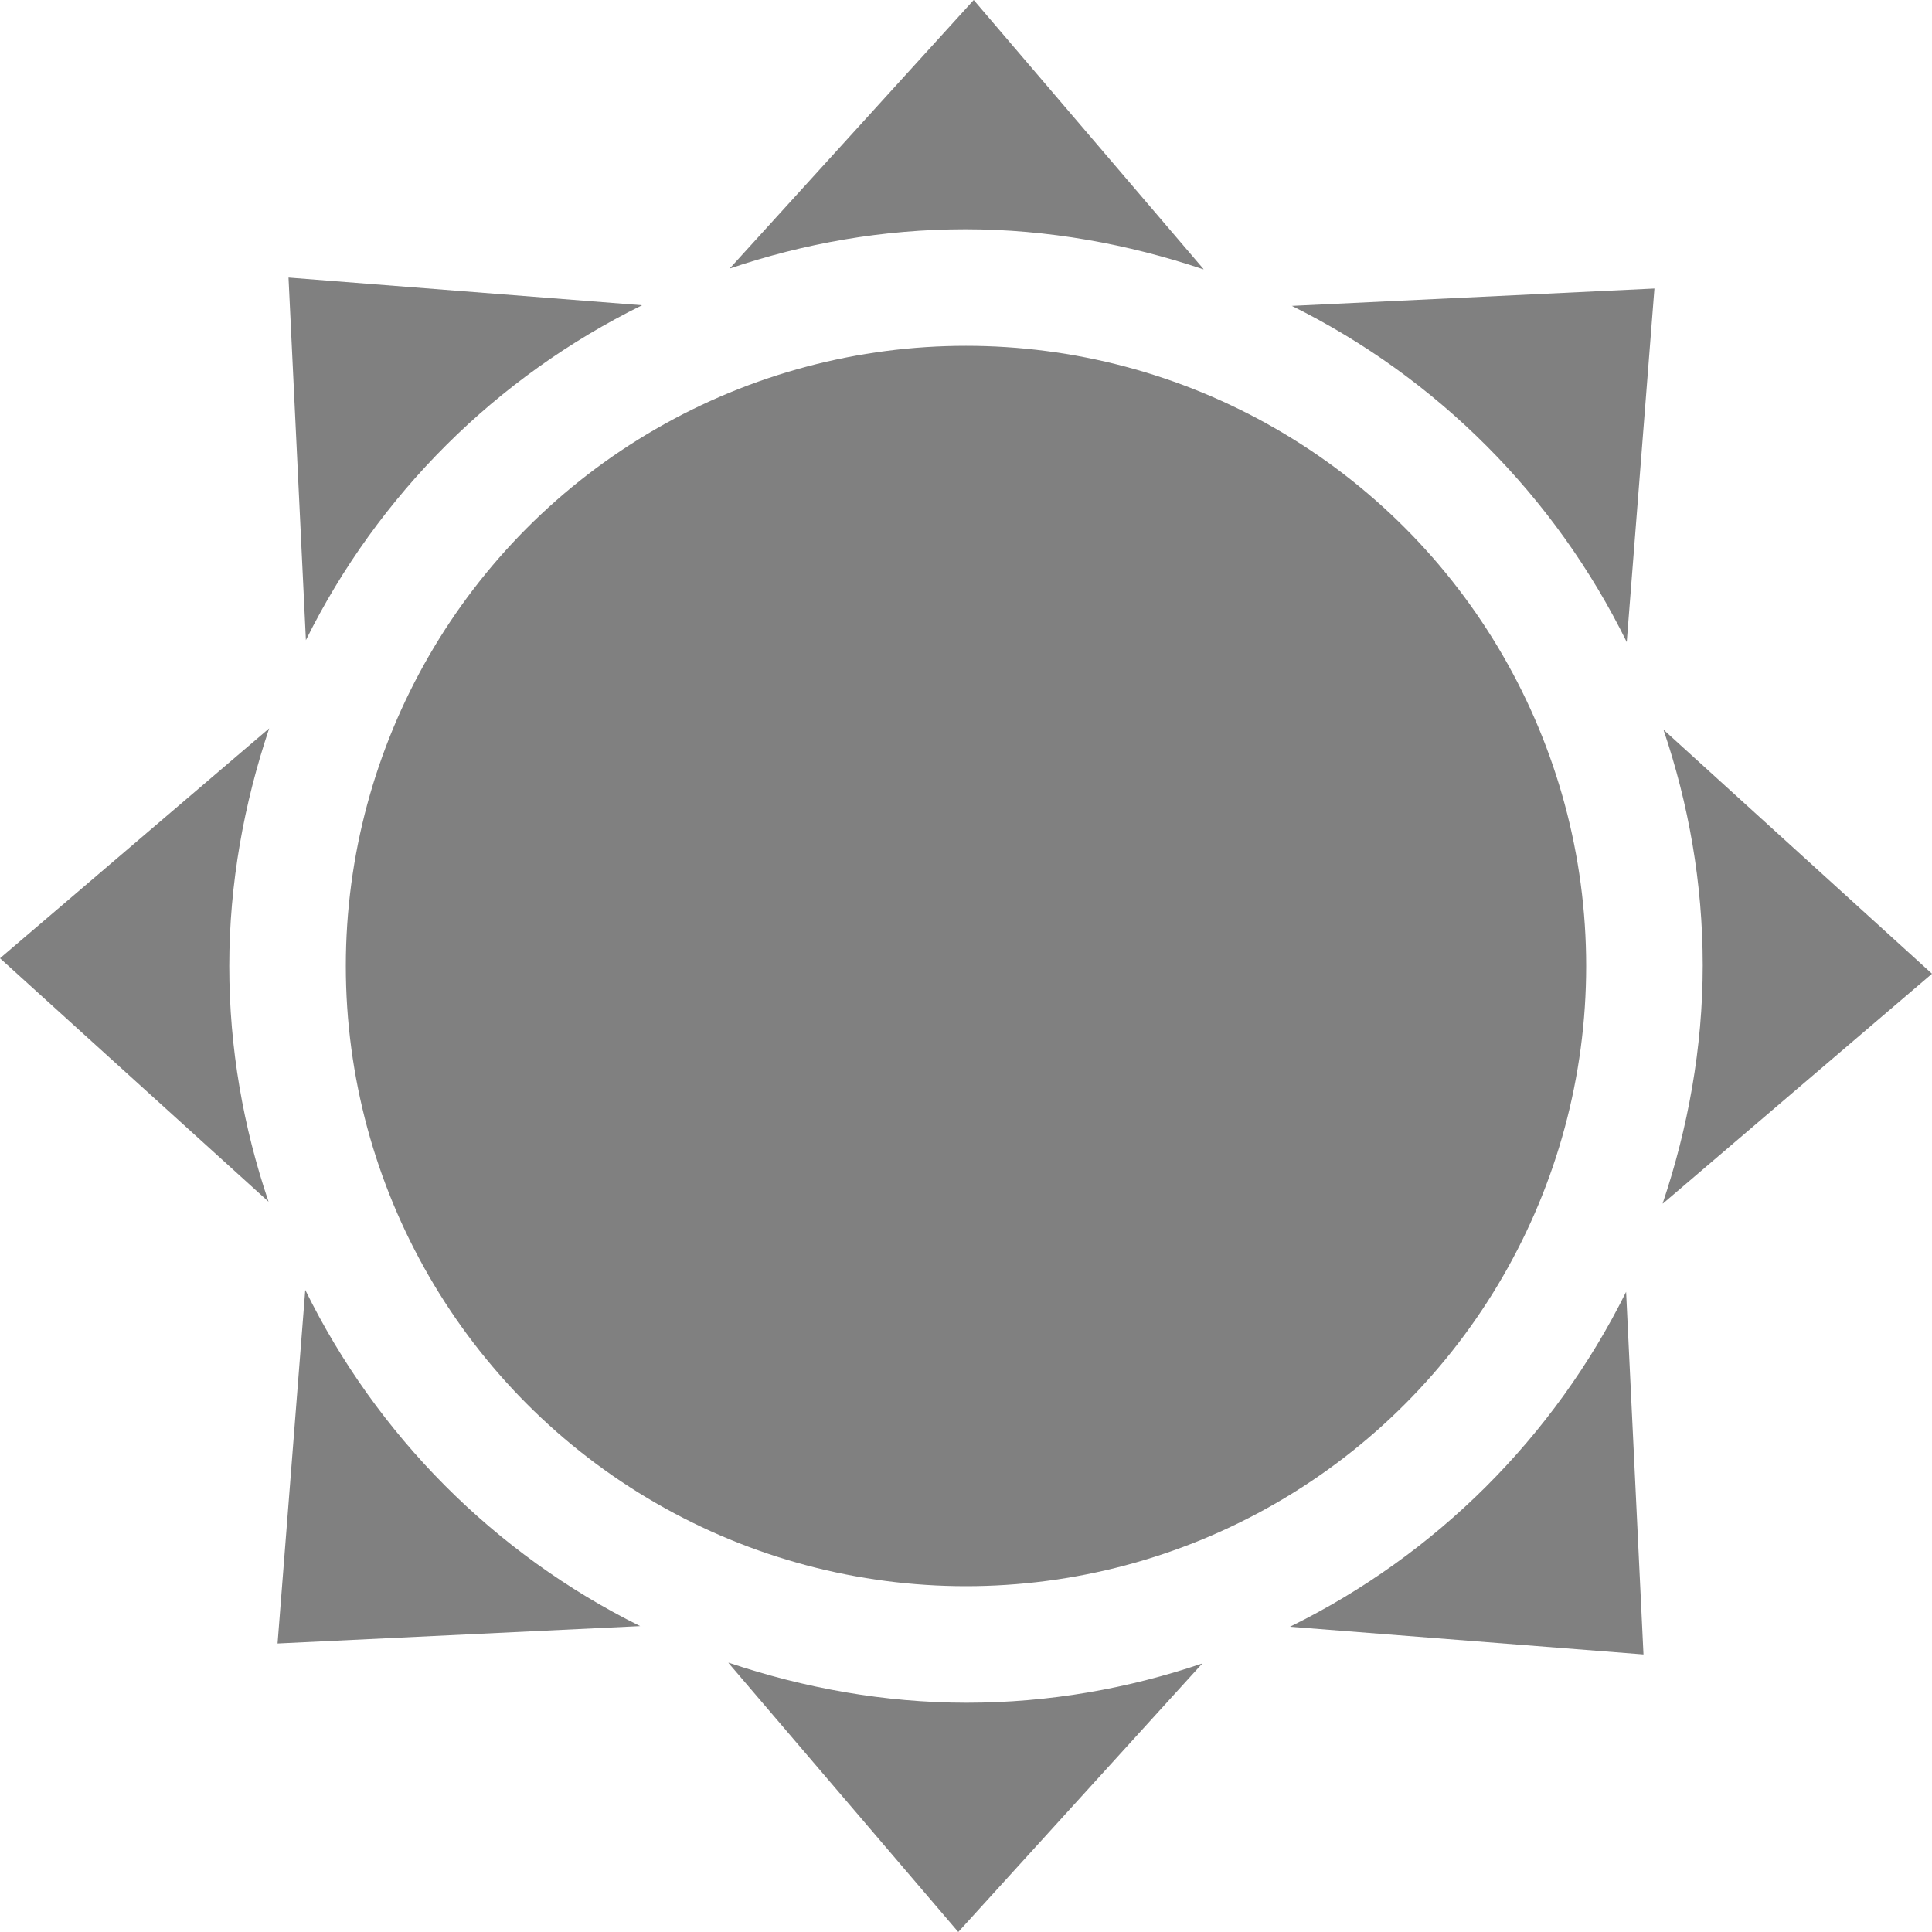
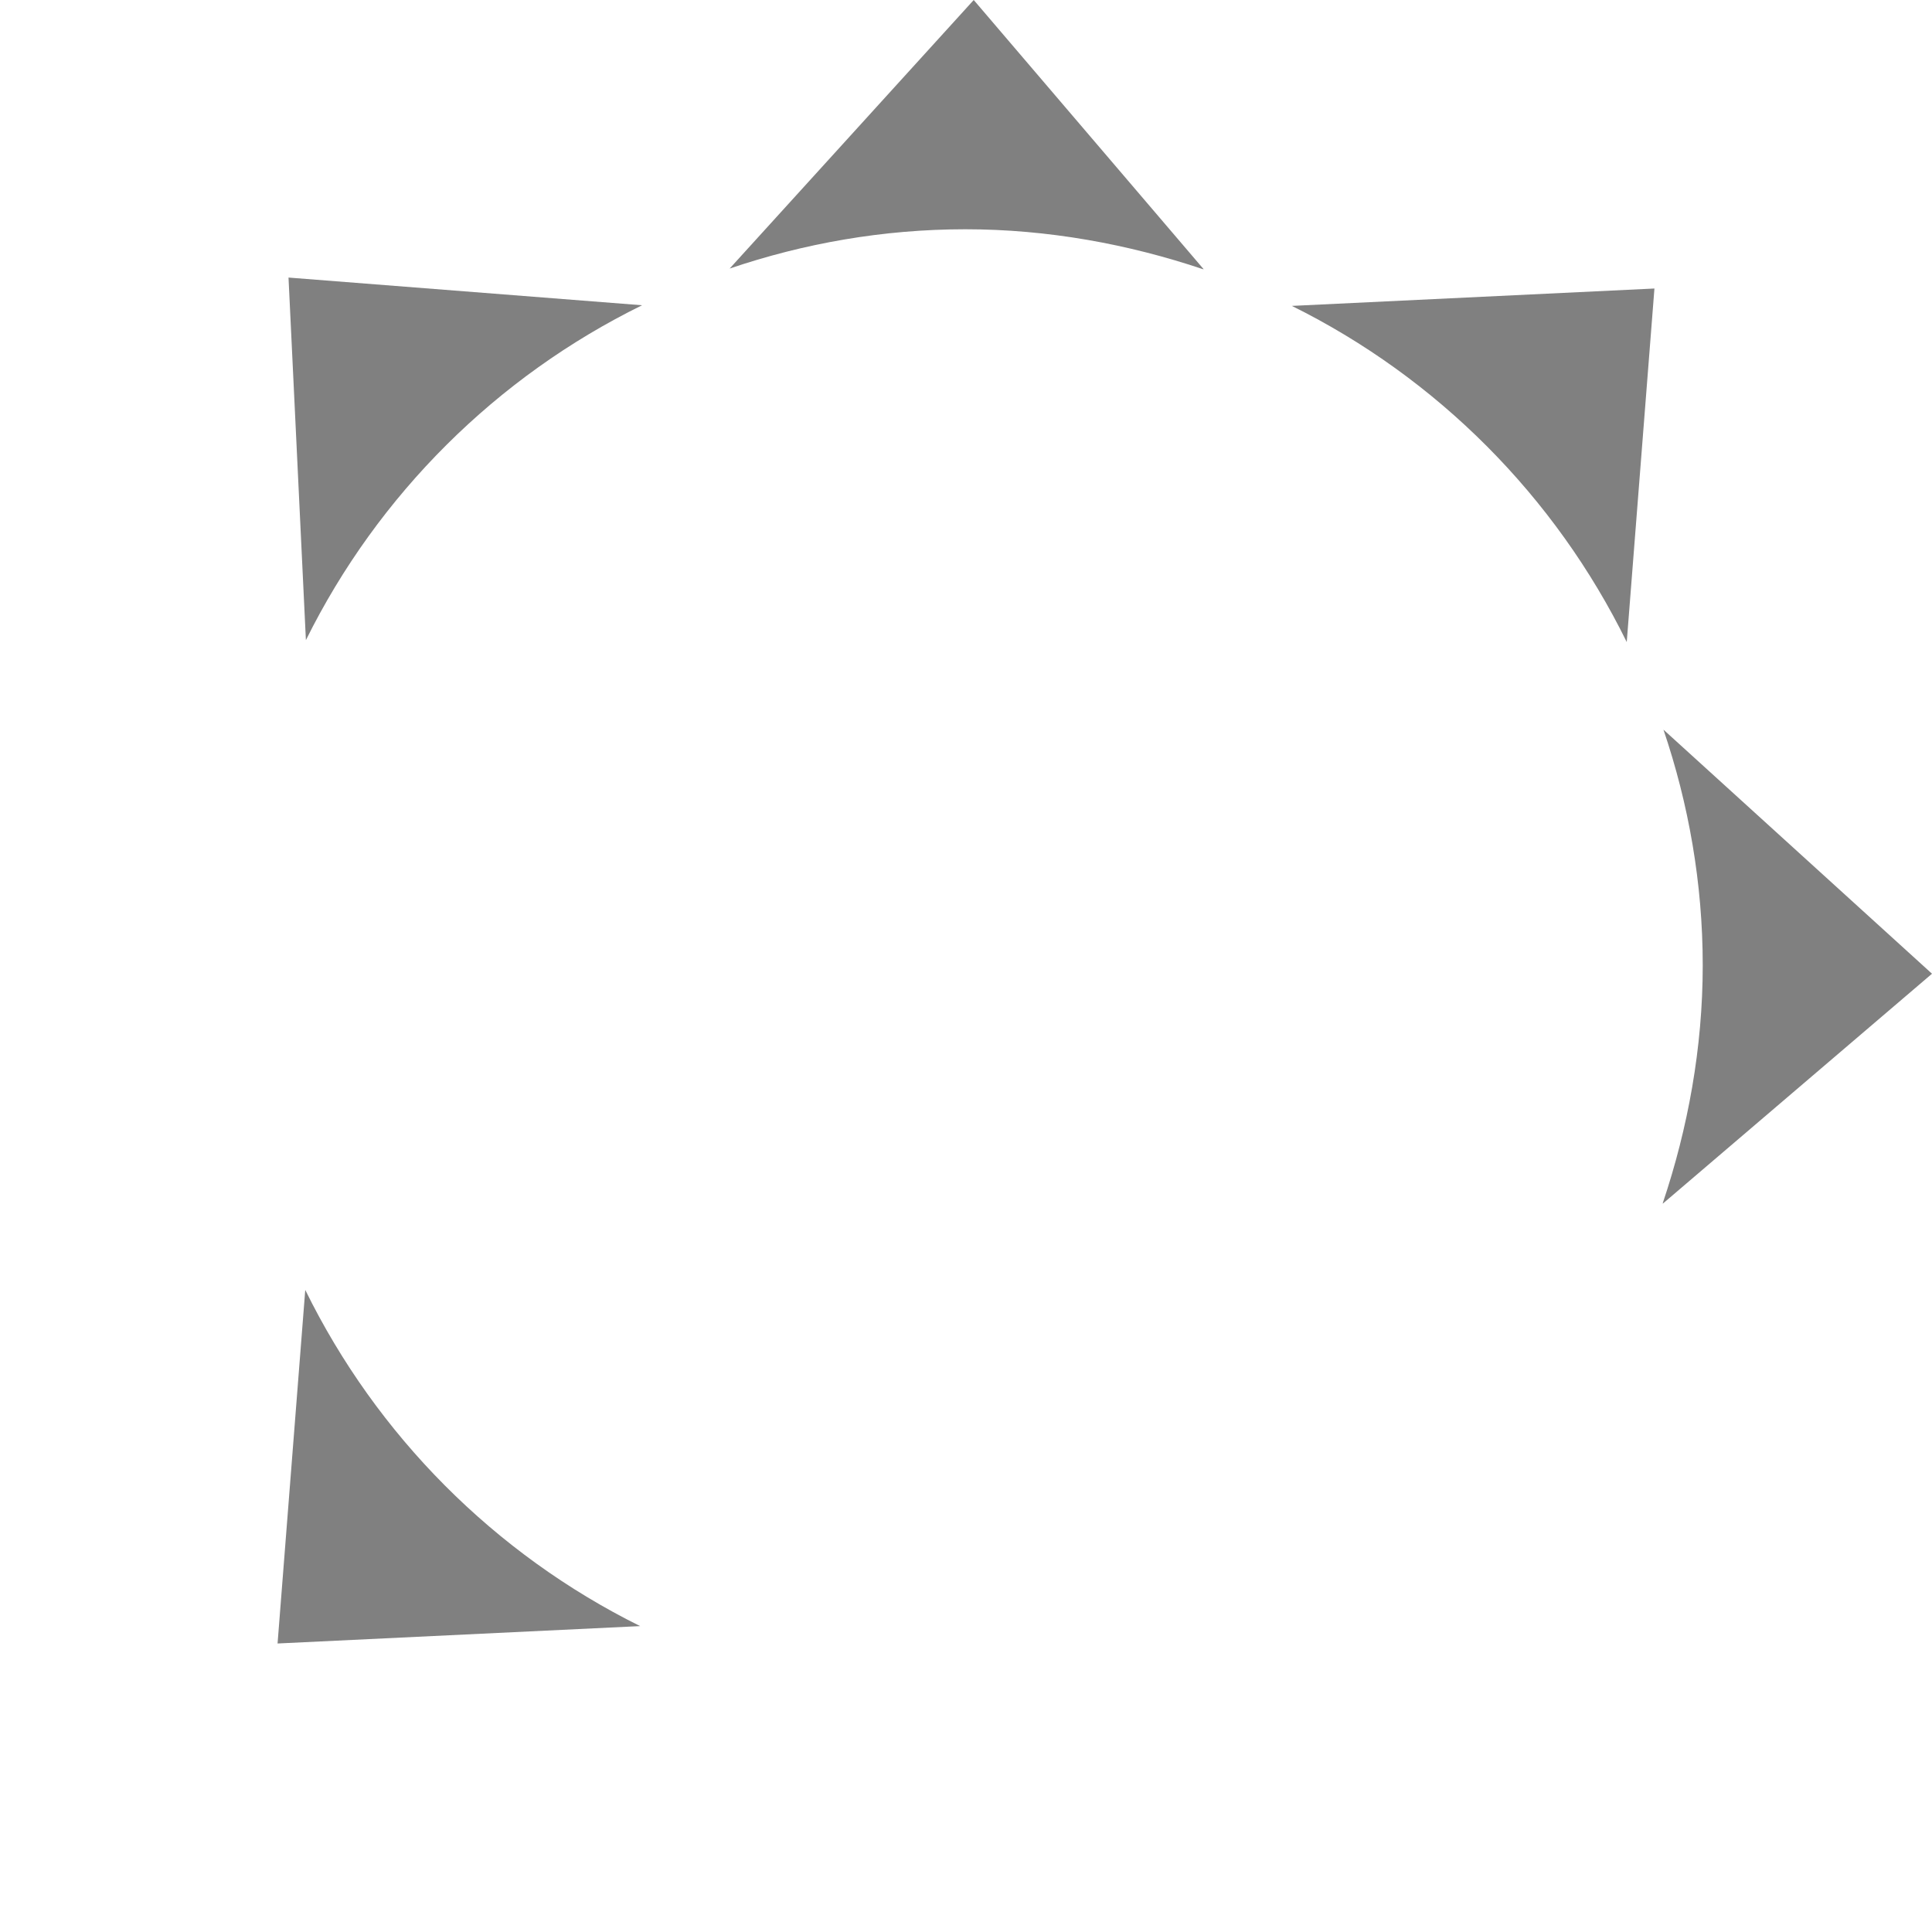
<svg xmlns="http://www.w3.org/2000/svg" id="_レイヤー_2" viewBox="0 0 30 30">
  <defs>
    <style>
      .cls-1 {
        fill: #808080;
        stroke-width: 0px;
      }
    </style>
  </defs>
  <g id="_レイヤー_1-2">
-     <circle class="cls-1" cx="15" cy="15" r="9.63" />
    <path class="cls-1" d="M18.69,4.18L15.12,0l-3.79,4.17c1.15-.39,2.38-.61,3.66-.61s2.53.23,3.69.62Z" />
-     <path class="cls-1" d="M11.31,25.82l3.57,4.18,3.79-4.17c-1.15.39-2.38.61-3.66.61s-2.53-.23-3.69-.62Z" />
    <path class="cls-1" d="M25.82,18.69l4.18-3.57-4.17-3.79c.39,1.15.61,2.38.61,3.66s-.23,2.53-.62,3.69Z" />
-     <path class="cls-1" d="M4.18,11.31L0,14.88l4.17,3.78c-.39-1.15-.61-2.38-.61-3.66s.23-2.53.62-3.69Z" />
-     <path class="cls-1" d="M20.03,25.26l5.49.43-.27-5.63c-1.12,2.26-2.96,4.09-5.22,5.2Z" />
    <path class="cls-1" d="M9.97,4.74l-5.49-.43.27,5.63c1.12-2.26,2.96-4.09,5.22-5.2Z" />
    <path class="cls-1" d="M25.26,9.97l.43-5.49-5.63.27c2.26,1.12,4.09,2.96,5.2,5.22Z" />
    <path class="cls-1" d="M4.74,20.03l-.43,5.49,5.63-.27c-2.26-1.12-4.09-2.96-5.2-5.22Z" />
  </g>
</svg>